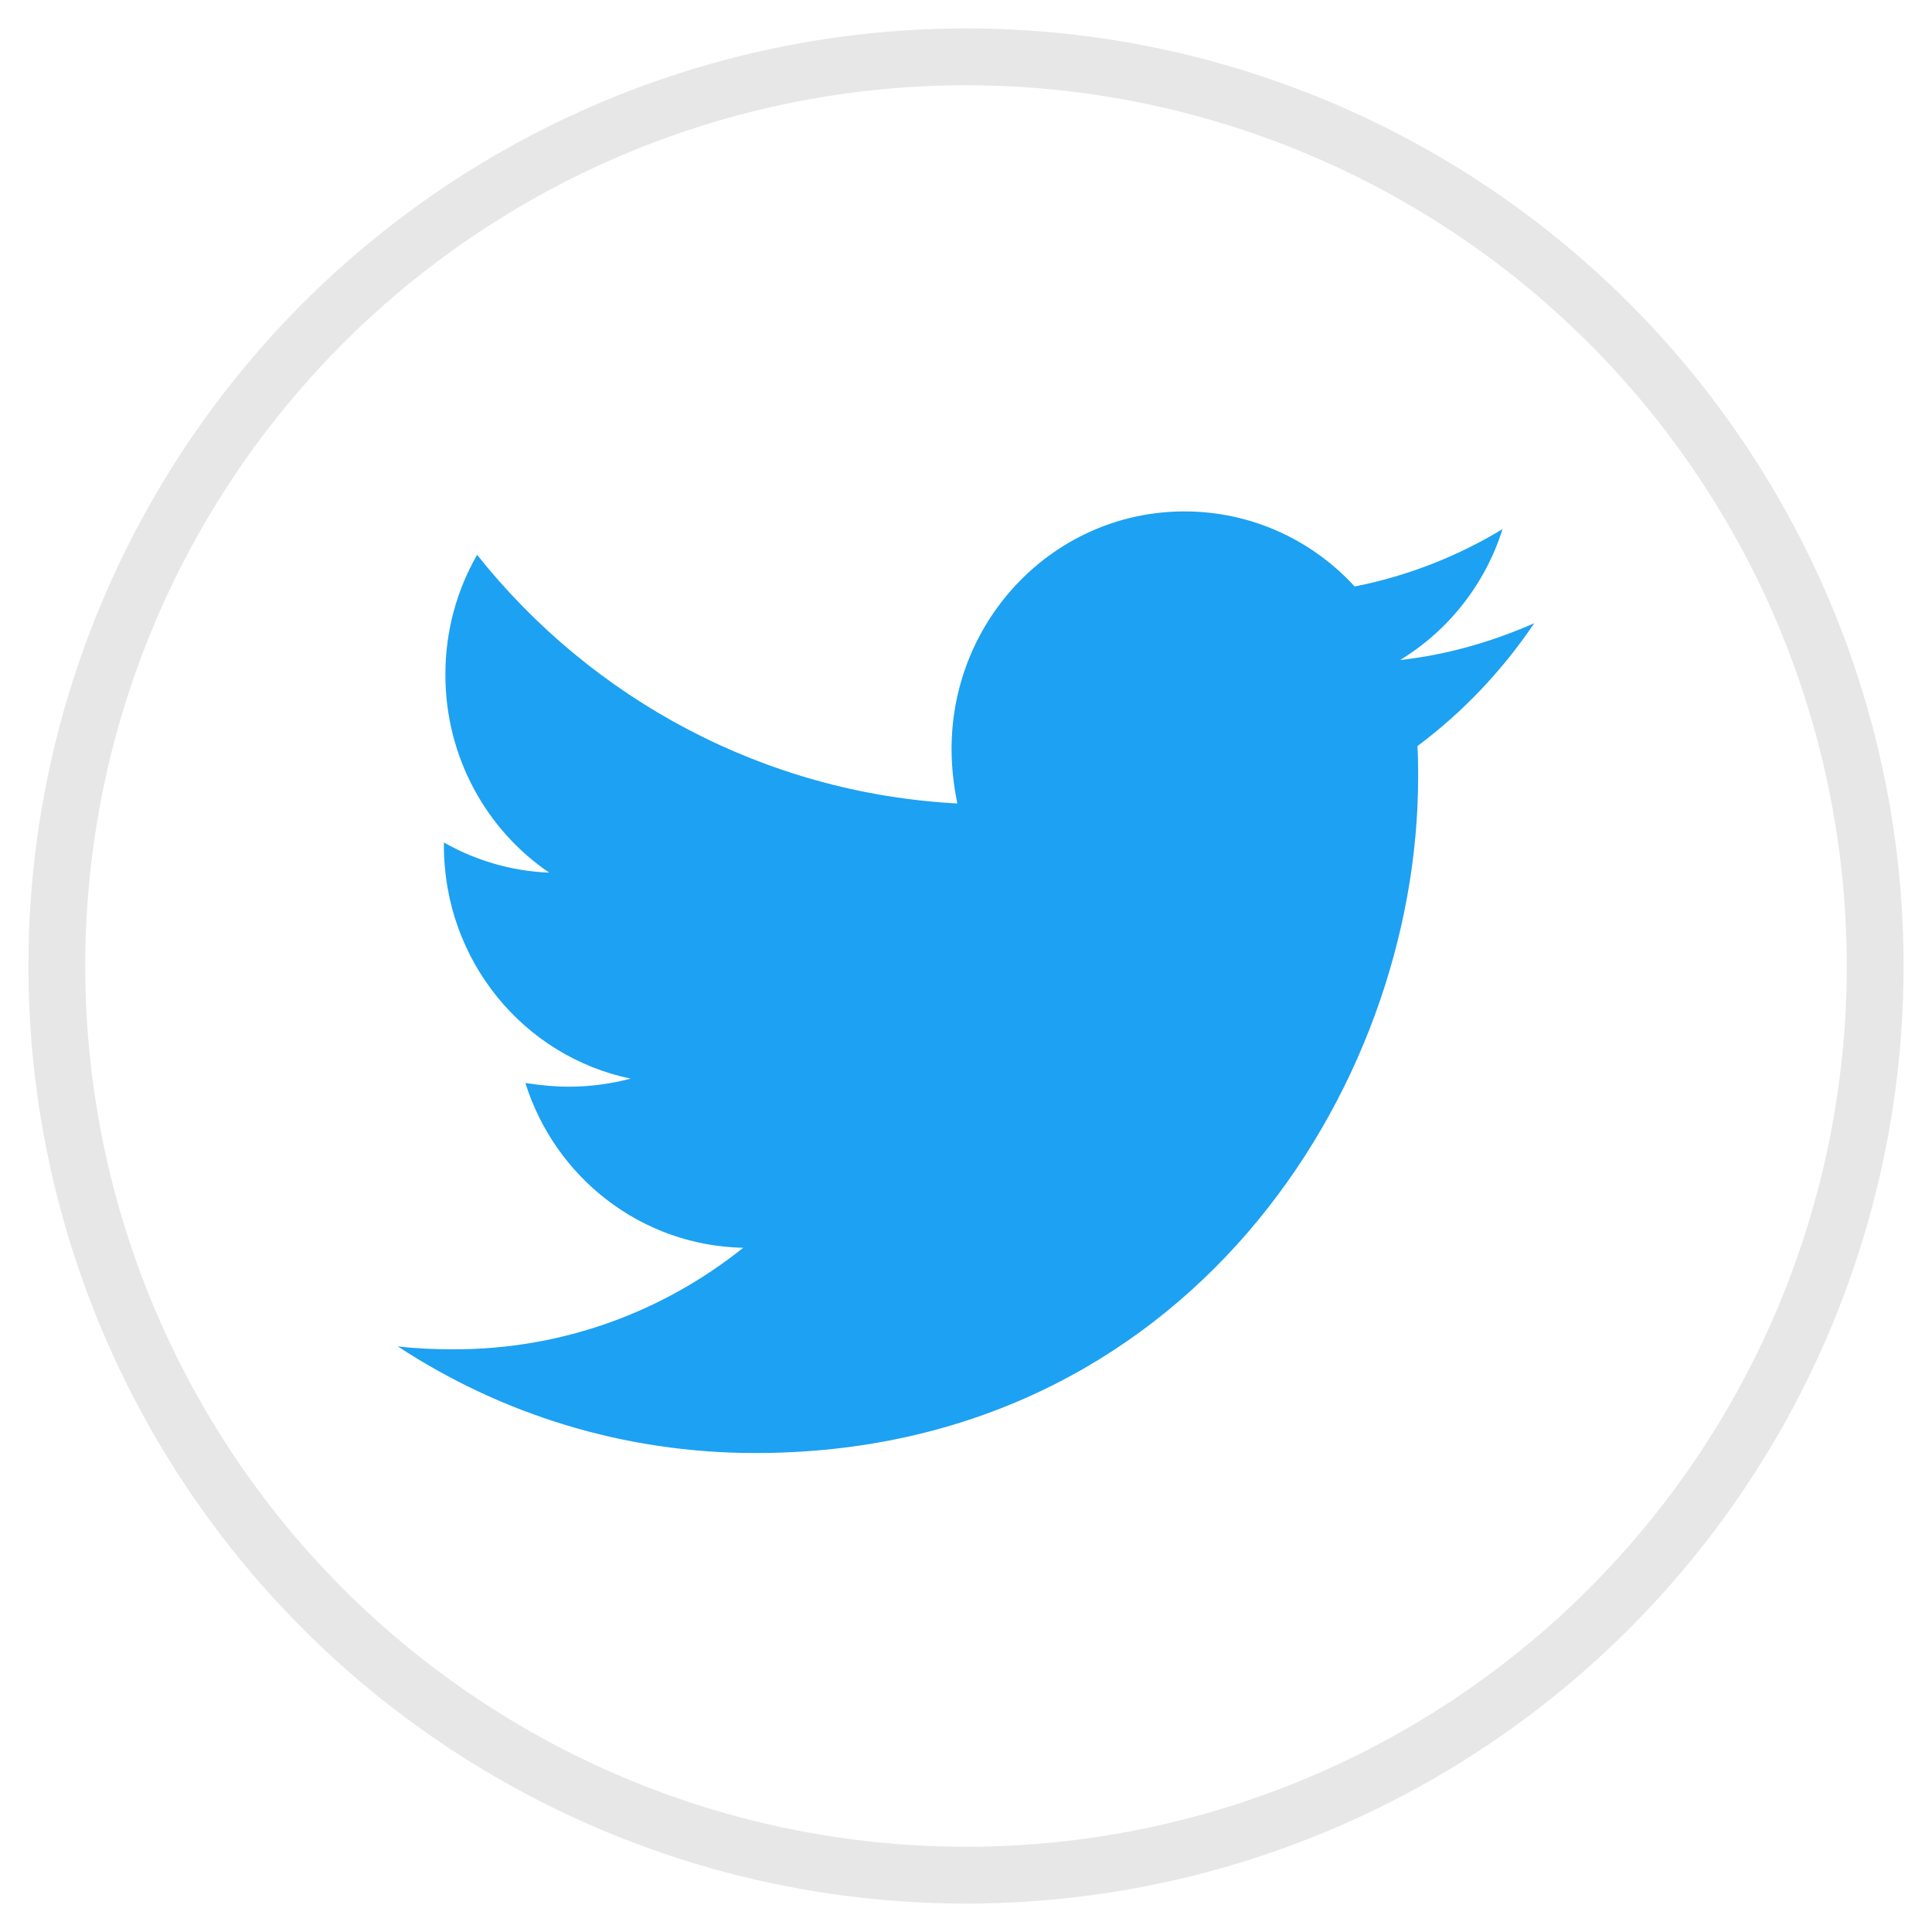
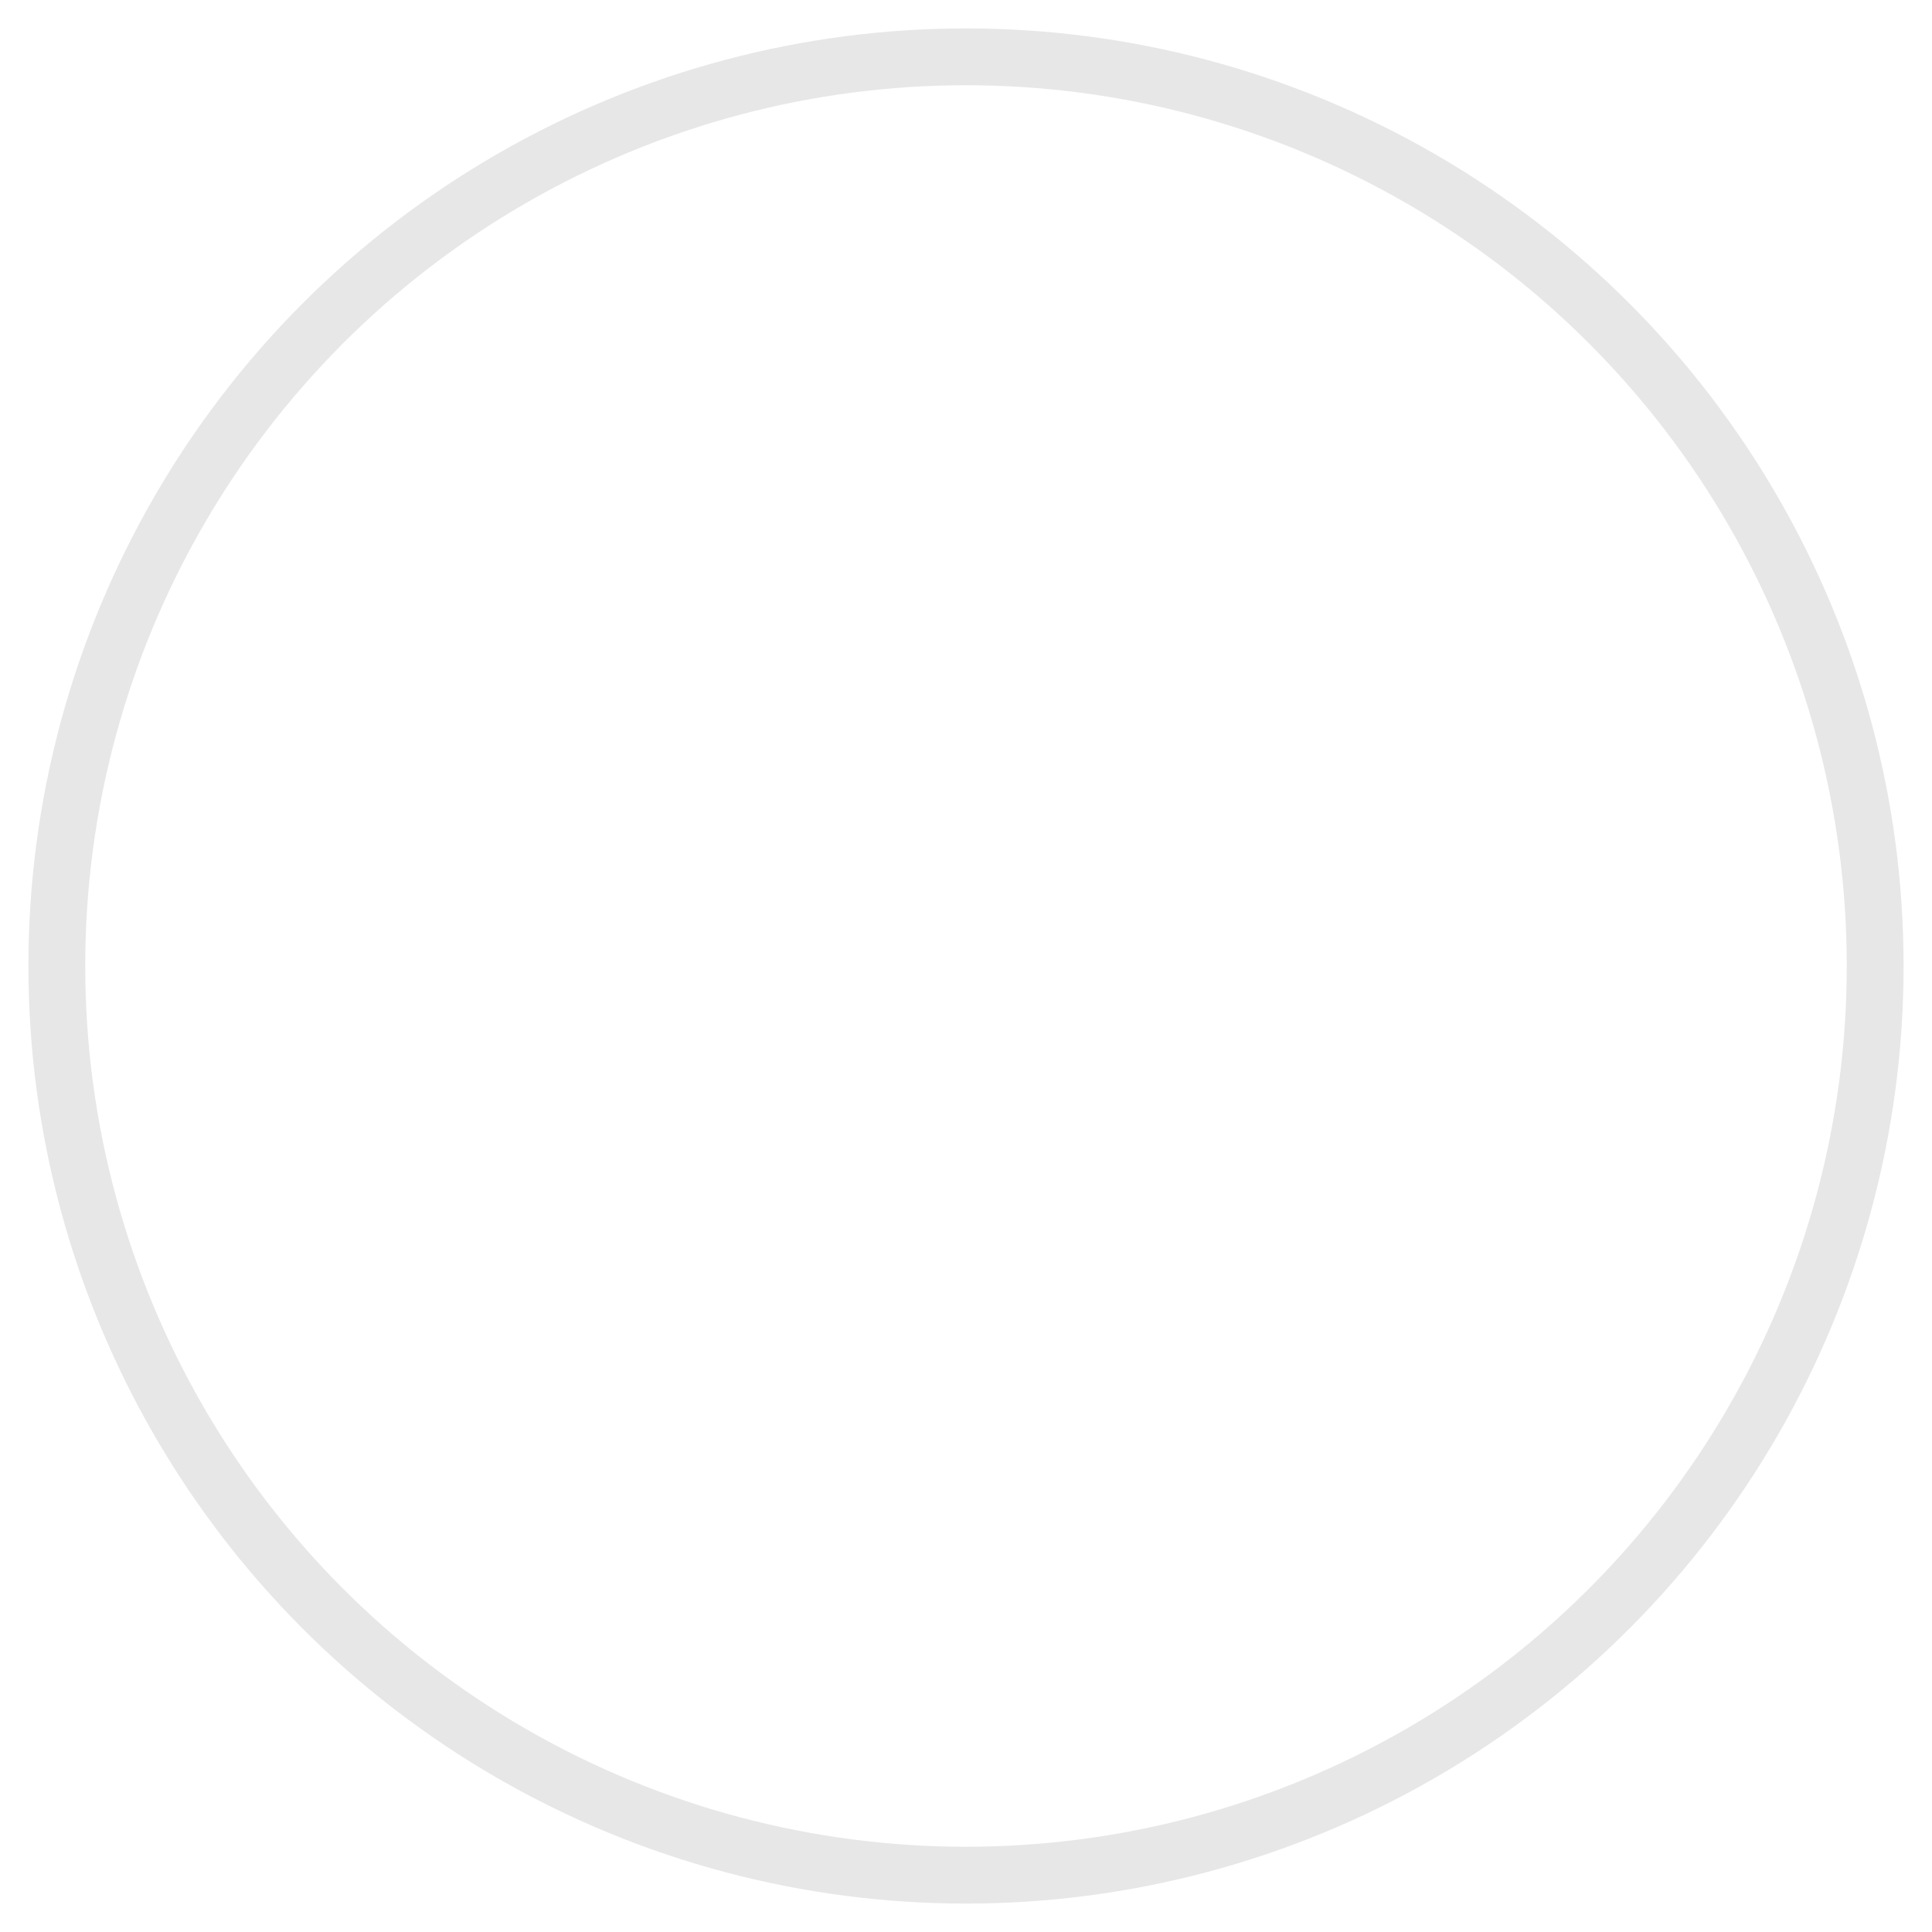
<svg xmlns="http://www.w3.org/2000/svg" width="34px" height="34px" viewBox="0 0 34 34" version="1.1">
  <title>twitter-share</title>
  <desc>Created with Sketch.</desc>
  <g id="Page-1" stroke="none" stroke-width="1" fill="none" fill-rule="evenodd">
    <g id="Artboard" transform="translate(-239, -227)">
      <g id="twitter-share" transform="translate(240, 228)">
-         <path d="M23.944,12.13 C23.957,12.311 23.957,12.492 23.957,12.674 C23.957,18.202 19.833,24.571 12.294,24.571 C9.972,24.571 7.815,23.885 6,22.694 C6.33,22.733 6.647,22.746 6.99,22.746 C8.906,22.746 10.67,22.086 12.079,20.959 C10.277,20.921 8.766,19.717 8.246,18.059 C8.5,18.098 8.754,18.124 9.02,18.124 C9.388,18.124 9.756,18.072 10.099,17.982 C8.221,17.593 6.812,15.91 6.812,13.878 L6.812,13.826 C7.358,14.137 7.992,14.331 8.665,14.357 C7.561,13.606 6.838,12.324 6.838,10.874 C6.838,10.097 7.041,9.385 7.396,8.764 C9.414,11.301 12.447,12.958 15.848,13.14 C15.784,12.829 15.746,12.505 15.746,12.182 C15.746,9.877 17.574,8 19.845,8 C21.025,8 22.091,8.505 22.84,9.321 C23.766,9.139 24.655,8.79 25.442,8.311 C25.137,9.282 24.49,10.097 23.64,10.615 C24.464,10.525 25.264,10.291 26,9.968 C25.442,10.796 24.744,11.534 23.944,12.13 Z" id="Path" fill="#1DA1F2" fill-rule="nonzero" />
        <circle id="Oval-Copy-3" stroke="#E7E7E7" cx="16" cy="16" r="16" />
      </g>
    </g>
  </g>
</svg>